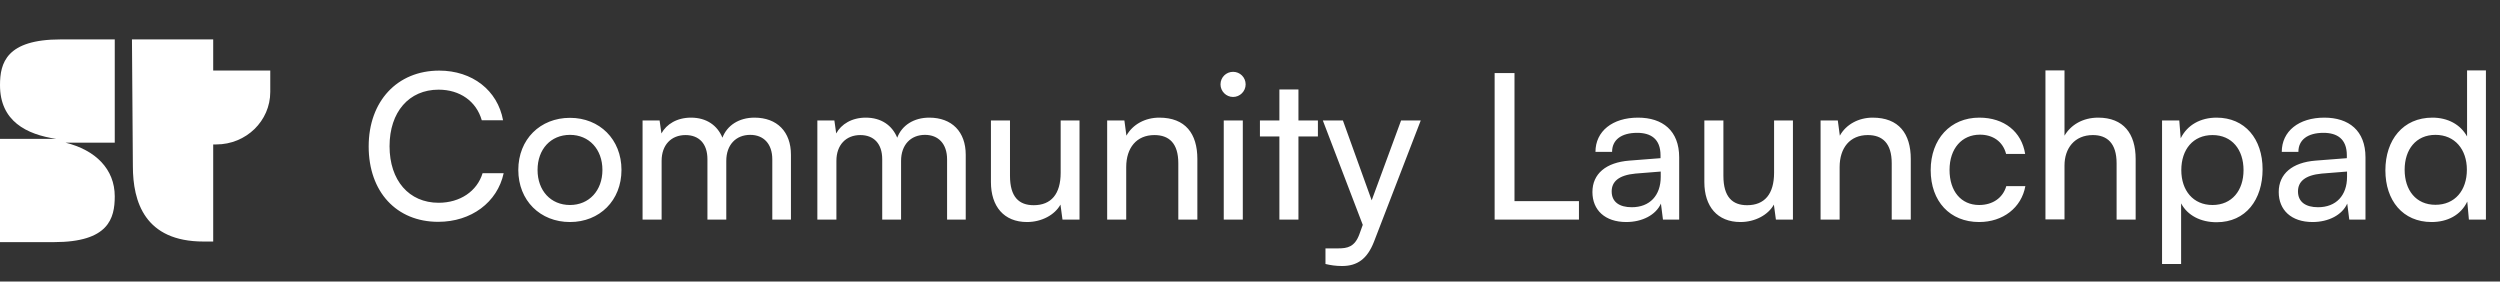
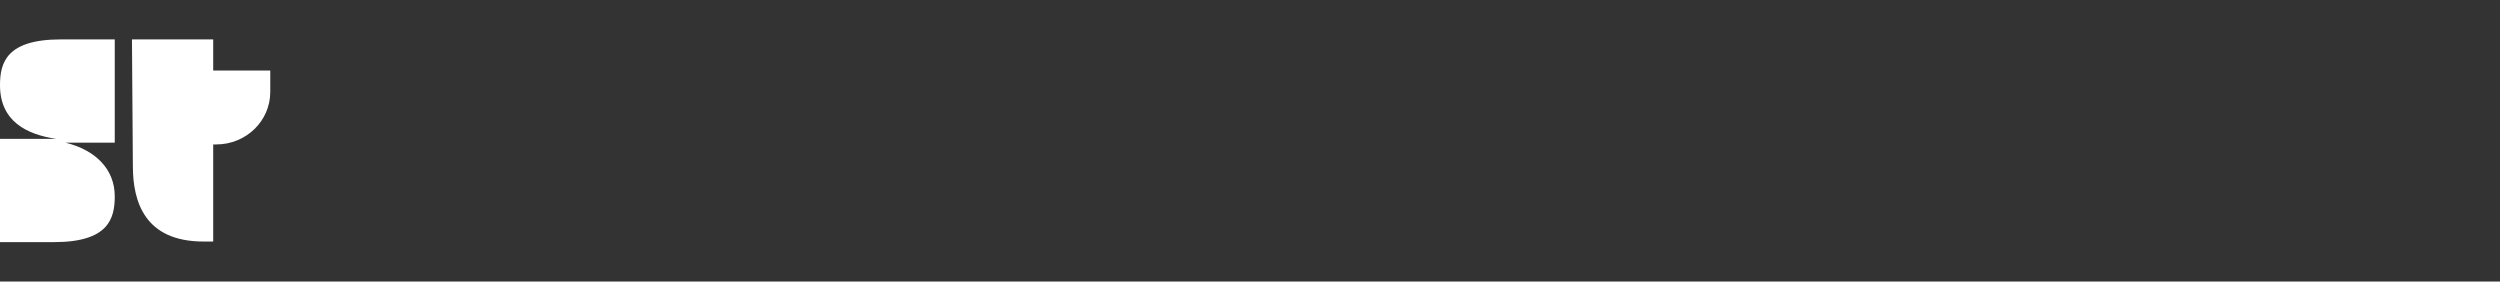
<svg xmlns="http://www.w3.org/2000/svg" width="222" height="25" viewBox="0 0 222 25" fill="none">
  <rect x="0" y="0" width="222" height="25" fill="#333333" stroke="none" />
  <path d="M18.932 6.261H24V8.163C24 10.742 21.855 12.826 19.2 12.826H18.931V6.261H18.932ZM11.718 3.5H18.932V21.448H18.074C12.845 21.448 11.799 17.905 11.799 14.753L11.718 3.5ZM0 7.564C0 10.768 2.36 11.94 4.988 12.331H0V21.5H4.8C9.627 21.5 10.19 19.416 10.19 17.436C10.19 15.014 8.474 13.321 5.819 12.669H10.19V3.5H5.39C0.563 3.5 0 5.584 0 7.564Z" fill="white" />
-   <path d="M38.912 19.698C35.204 19.698 32.738 17.034 32.738 13.002C32.738 8.988 35.276 6.27 39.002 6.27C41.936 6.27 44.186 8.016 44.672 10.68H42.782C42.296 8.988 40.838 7.962 38.948 7.962C36.32 7.962 34.592 9.942 34.592 12.984C34.592 16.026 36.32 18.006 38.948 18.006C40.856 18.006 42.368 16.98 42.854 15.378H44.726C44.168 17.97 41.846 19.698 38.912 19.698ZM46.025 15.09C46.025 12.372 47.969 10.464 50.615 10.464C53.243 10.464 55.187 12.372 55.187 15.09C55.187 17.808 53.243 19.716 50.615 19.716C47.969 19.716 46.025 17.808 46.025 15.09ZM47.735 15.09C47.735 16.926 48.905 18.204 50.615 18.204C52.307 18.204 53.495 16.926 53.495 15.09C53.495 13.254 52.307 11.976 50.615 11.976C48.905 11.976 47.735 13.254 47.735 15.09ZM58.752 19.5H57.06V10.698H58.572L58.734 11.85C59.184 11.022 60.12 10.446 61.362 10.446C62.73 10.446 63.702 11.13 64.152 12.228C64.566 11.13 65.628 10.446 66.996 10.446C69.012 10.446 70.236 11.706 70.236 13.74V19.5H68.58V14.154C68.58 12.768 67.806 11.976 66.618 11.976C65.34 11.976 64.494 12.876 64.494 14.28V19.5H62.82V14.136C62.82 12.75 62.064 11.994 60.876 11.994C59.598 11.994 58.752 12.876 58.752 14.28V19.5ZM74.273 19.5H72.581V10.698H74.093L74.255 11.85C74.705 11.022 75.641 10.446 76.883 10.446C78.251 10.446 79.223 11.13 79.673 12.228C80.087 11.13 81.149 10.446 82.517 10.446C84.533 10.446 85.757 11.706 85.757 13.74V19.5H84.101V14.154C84.101 12.768 83.327 11.976 82.139 11.976C80.861 11.976 80.015 12.876 80.015 14.28V19.5H78.341V14.136C78.341 12.75 77.585 11.994 76.397 11.994C75.119 11.994 74.273 12.876 74.273 14.28V19.5ZM94.187 10.698H95.861V19.5H94.349L94.169 18.168C93.665 19.086 92.495 19.716 91.199 19.716C89.147 19.716 87.995 18.33 87.995 16.17V10.698H89.687V15.612C89.687 17.502 90.497 18.222 91.793 18.222C93.341 18.222 94.187 17.232 94.187 15.342V10.698ZM100.008 19.5H98.316V10.698H99.846L100.026 12.048C100.584 11.04 101.7 10.446 102.942 10.446C105.264 10.446 106.326 11.868 106.326 14.118V19.5H104.634V14.496C104.634 12.714 103.806 11.994 102.51 11.994C100.926 11.994 100.008 13.128 100.008 14.838V19.5ZM109.497 8.61C108.885 8.61 108.381 8.106 108.381 7.494C108.381 6.864 108.885 6.378 109.497 6.378C110.109 6.378 110.613 6.864 110.613 7.494C110.613 8.106 110.109 8.61 109.497 8.61ZM108.669 19.5V10.698H110.361V19.5H108.669ZM115.302 19.5H113.61V12.12H111.882V10.698H113.61V7.944H115.302V10.698H117.03V12.12H115.302V19.5ZM117.702 23.442V22.056H118.836C119.646 22.056 120.294 21.93 120.708 20.814L121.014 19.968L117.468 10.698H119.25L121.806 17.79L124.416 10.698H126.162L122.004 21.48C121.41 22.992 120.528 23.622 119.178 23.622C118.62 23.622 118.152 23.55 117.702 23.442ZM134.487 6.486V17.862H140.211V19.5H132.723V6.486H134.487ZM144.413 19.716C142.523 19.716 141.407 18.654 141.407 17.052C141.407 15.432 142.613 14.424 144.683 14.262L147.455 14.046V13.794C147.455 12.318 146.573 11.796 145.385 11.796C143.963 11.796 143.153 12.426 143.153 13.488H141.677C141.677 11.652 143.189 10.446 145.457 10.446C147.635 10.446 149.111 11.598 149.111 13.974V19.5H147.671L147.491 18.078C147.041 19.086 145.835 19.716 144.413 19.716ZM144.899 18.402C146.501 18.402 147.473 17.358 147.473 15.702V15.234L145.223 15.414C143.729 15.558 143.117 16.134 143.117 16.998C143.117 17.934 143.801 18.402 144.899 18.402ZM157.538 10.698H159.212V19.5H157.7L157.52 18.168C157.016 19.086 155.846 19.716 154.55 19.716C152.498 19.716 151.346 18.33 151.346 16.17V10.698H153.038V15.612C153.038 17.502 153.848 18.222 155.144 18.222C156.692 18.222 157.538 17.232 157.538 15.342V10.698ZM163.359 19.5H161.667V10.698H163.197L163.377 12.048C163.935 11.04 165.051 10.446 166.293 10.446C168.615 10.446 169.677 11.868 169.677 14.118V19.5H167.985V14.496C167.985 12.714 167.157 11.994 165.861 11.994C164.277 11.994 163.359 13.128 163.359 14.838V19.5ZM171.445 15.108C171.445 12.354 173.191 10.446 175.765 10.446C177.979 10.446 179.527 11.706 179.833 13.668H178.141C177.853 12.552 176.953 11.958 175.819 11.958C174.217 11.958 173.119 13.182 173.119 15.09C173.119 16.98 174.145 18.204 175.747 18.204C176.953 18.204 177.853 17.574 178.159 16.53H179.851C179.509 18.438 177.871 19.716 175.747 19.716C173.155 19.716 171.445 17.88 171.445 15.108ZM183.328 19.482H181.636V6.252H183.328V12.048C183.886 11.094 184.948 10.446 186.316 10.446C188.566 10.446 189.646 11.868 189.646 14.118V19.5H187.954V14.496C187.954 12.714 187.108 11.994 185.848 11.994C184.21 11.994 183.328 13.182 183.328 14.694V19.482ZM191.99 23.442V10.698H193.52L193.646 12.282C194.24 11.076 195.428 10.446 196.832 10.446C199.352 10.446 200.918 12.336 200.918 15.036C200.918 17.718 199.442 19.734 196.832 19.734C195.428 19.734 194.258 19.14 193.682 18.06V23.442H191.99ZM193.7 15.108C193.7 16.908 194.744 18.204 196.472 18.204C198.2 18.204 199.226 16.908 199.226 15.108C199.226 13.29 198.2 11.994 196.472 11.994C194.744 11.994 193.7 13.272 193.7 15.108ZM205.357 19.716C203.467 19.716 202.351 18.654 202.351 17.052C202.351 15.432 203.557 14.424 205.627 14.262L208.399 14.046V13.794C208.399 12.318 207.517 11.796 206.329 11.796C204.907 11.796 204.097 12.426 204.097 13.488H202.621C202.621 11.652 204.133 10.446 206.401 10.446C208.579 10.446 210.055 11.598 210.055 13.974V19.5H208.615L208.435 18.078C207.985 19.086 206.779 19.716 205.357 19.716ZM205.843 18.402C207.445 18.402 208.417 17.358 208.417 15.702V15.234L206.167 15.414C204.673 15.558 204.061 16.134 204.061 16.998C204.061 17.934 204.745 18.402 205.843 18.402ZM215.926 19.716C213.37 19.716 211.822 17.808 211.822 15.126C211.822 12.426 213.388 10.446 215.998 10.446C217.348 10.446 218.482 11.04 219.076 12.12V6.252H220.75V19.5H219.238L219.094 17.898C218.518 19.104 217.33 19.716 215.926 19.716ZM216.268 18.186C217.996 18.186 219.058 16.908 219.058 15.072C219.058 13.272 217.996 11.976 216.268 11.976C214.54 11.976 213.532 13.272 213.532 15.072C213.532 16.89 214.54 18.186 216.268 18.186Z" fill="white" />
</svg>